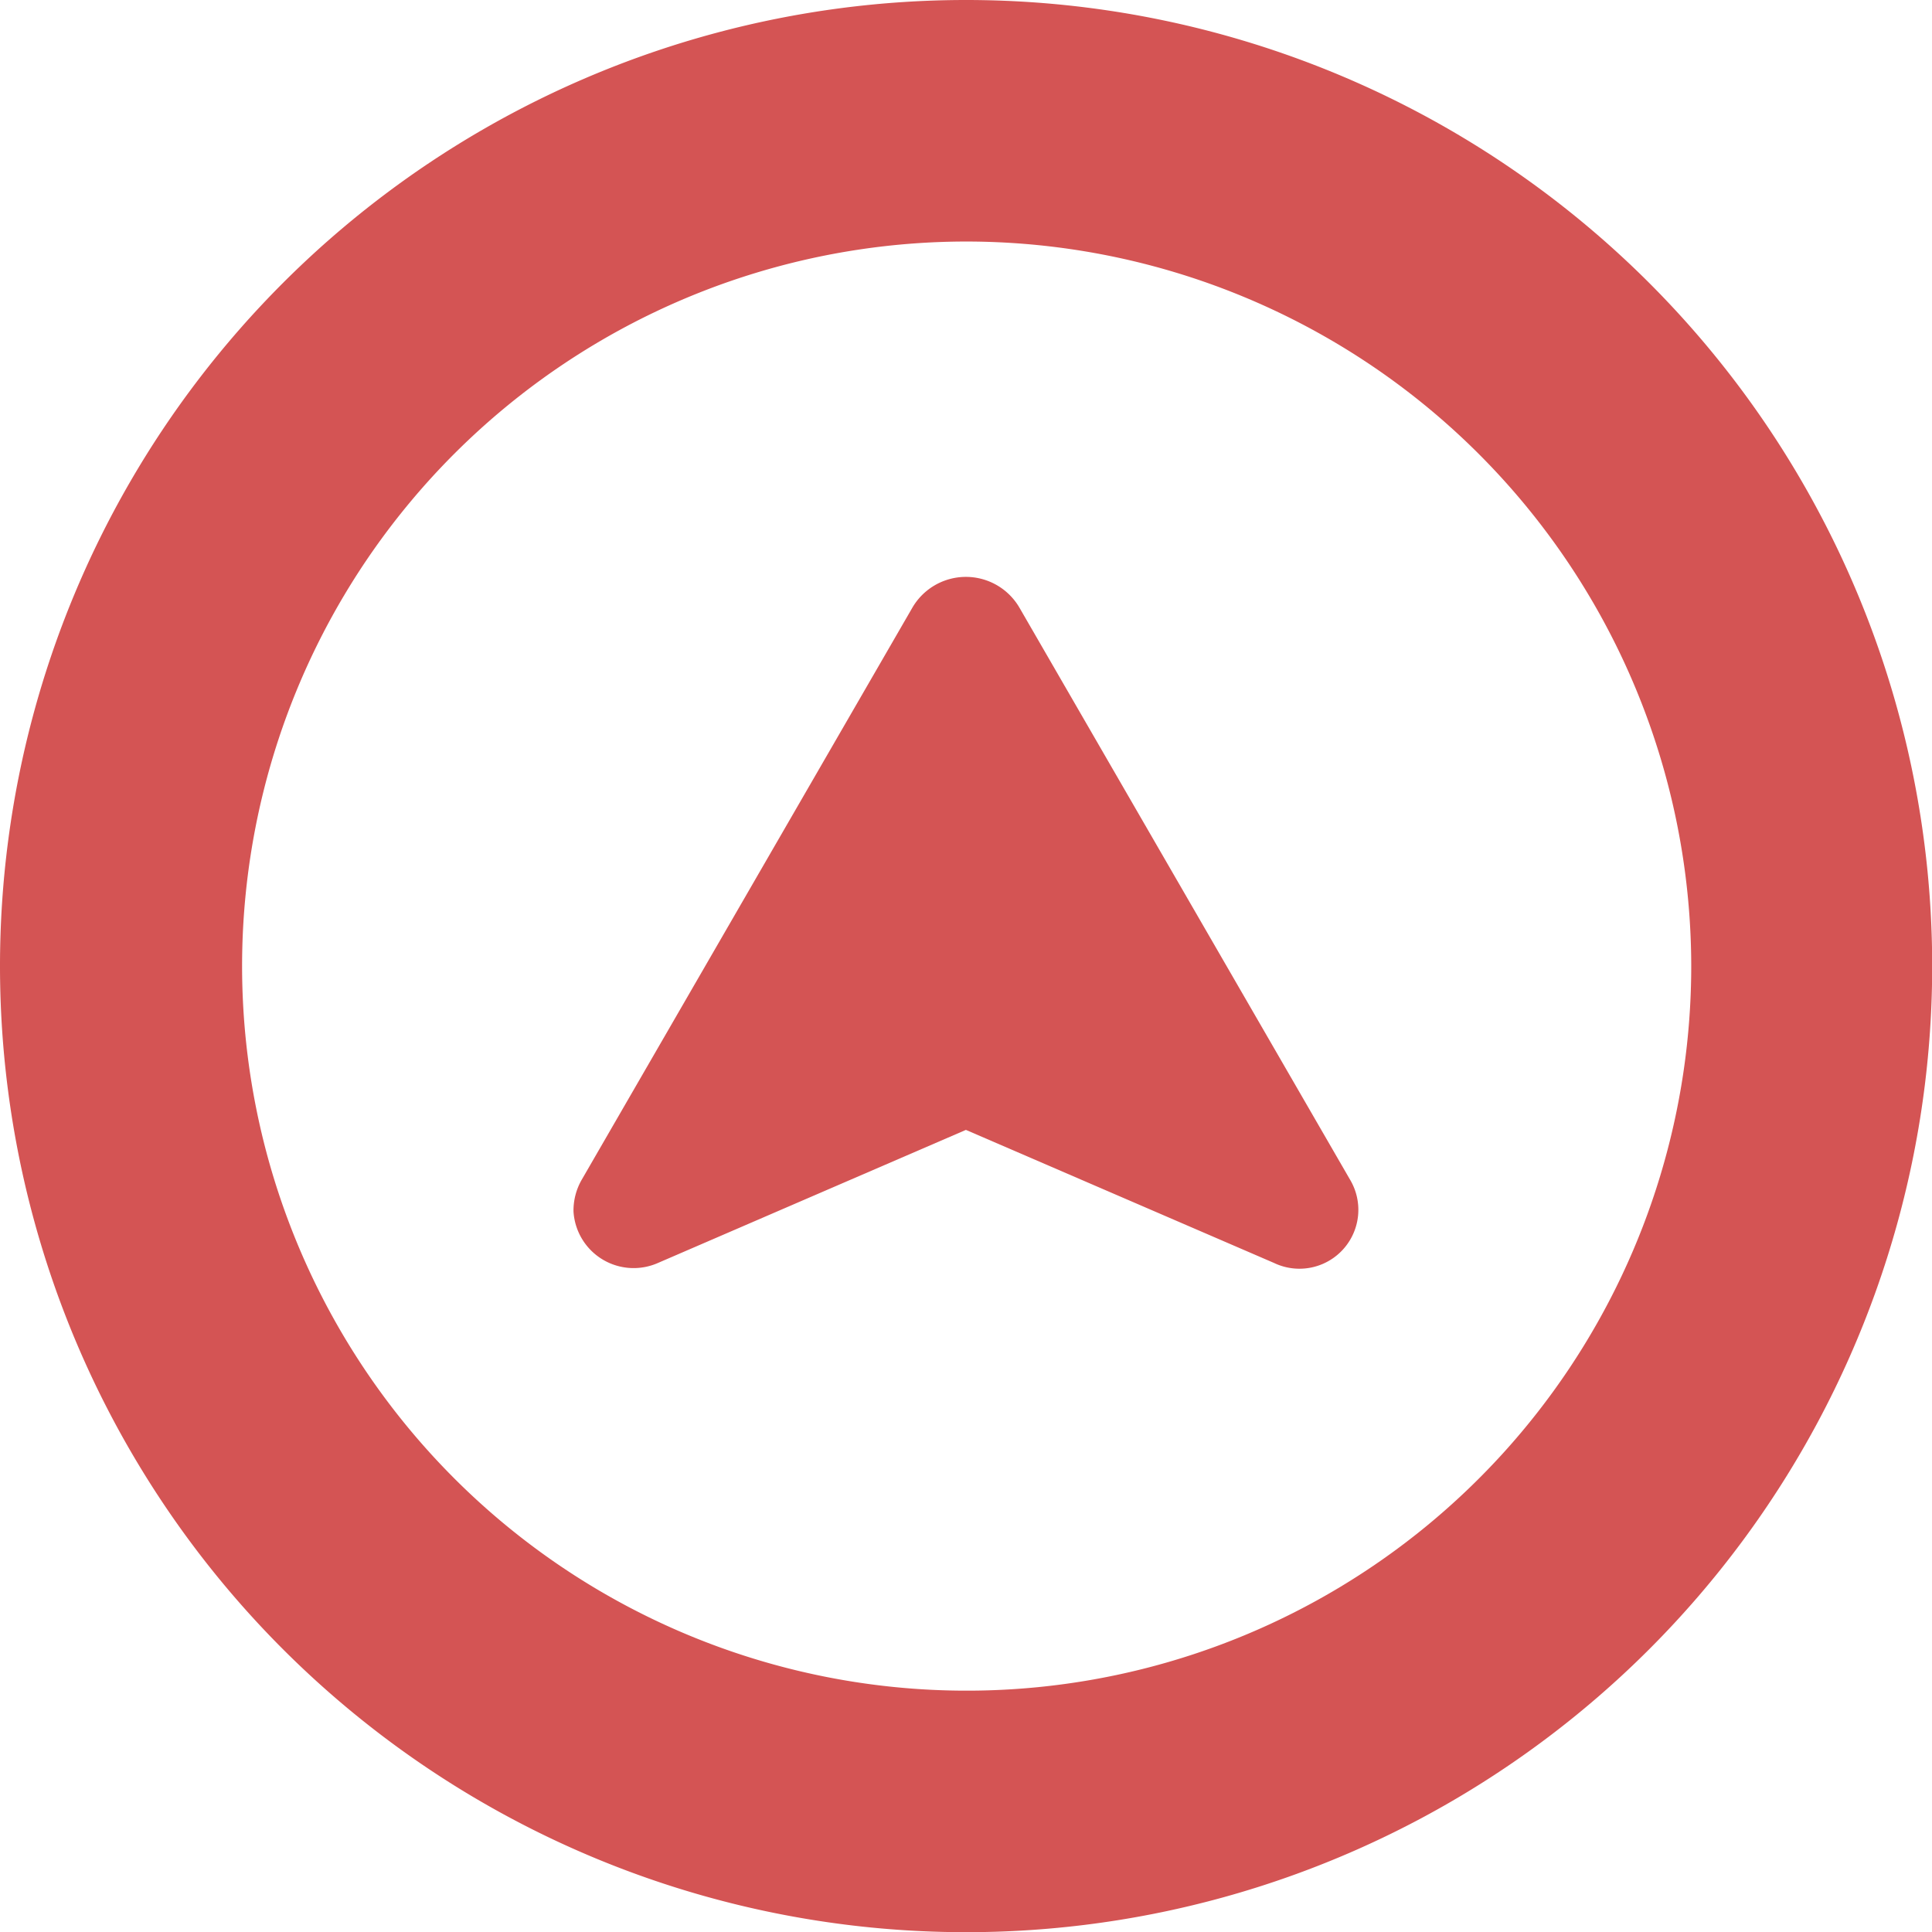
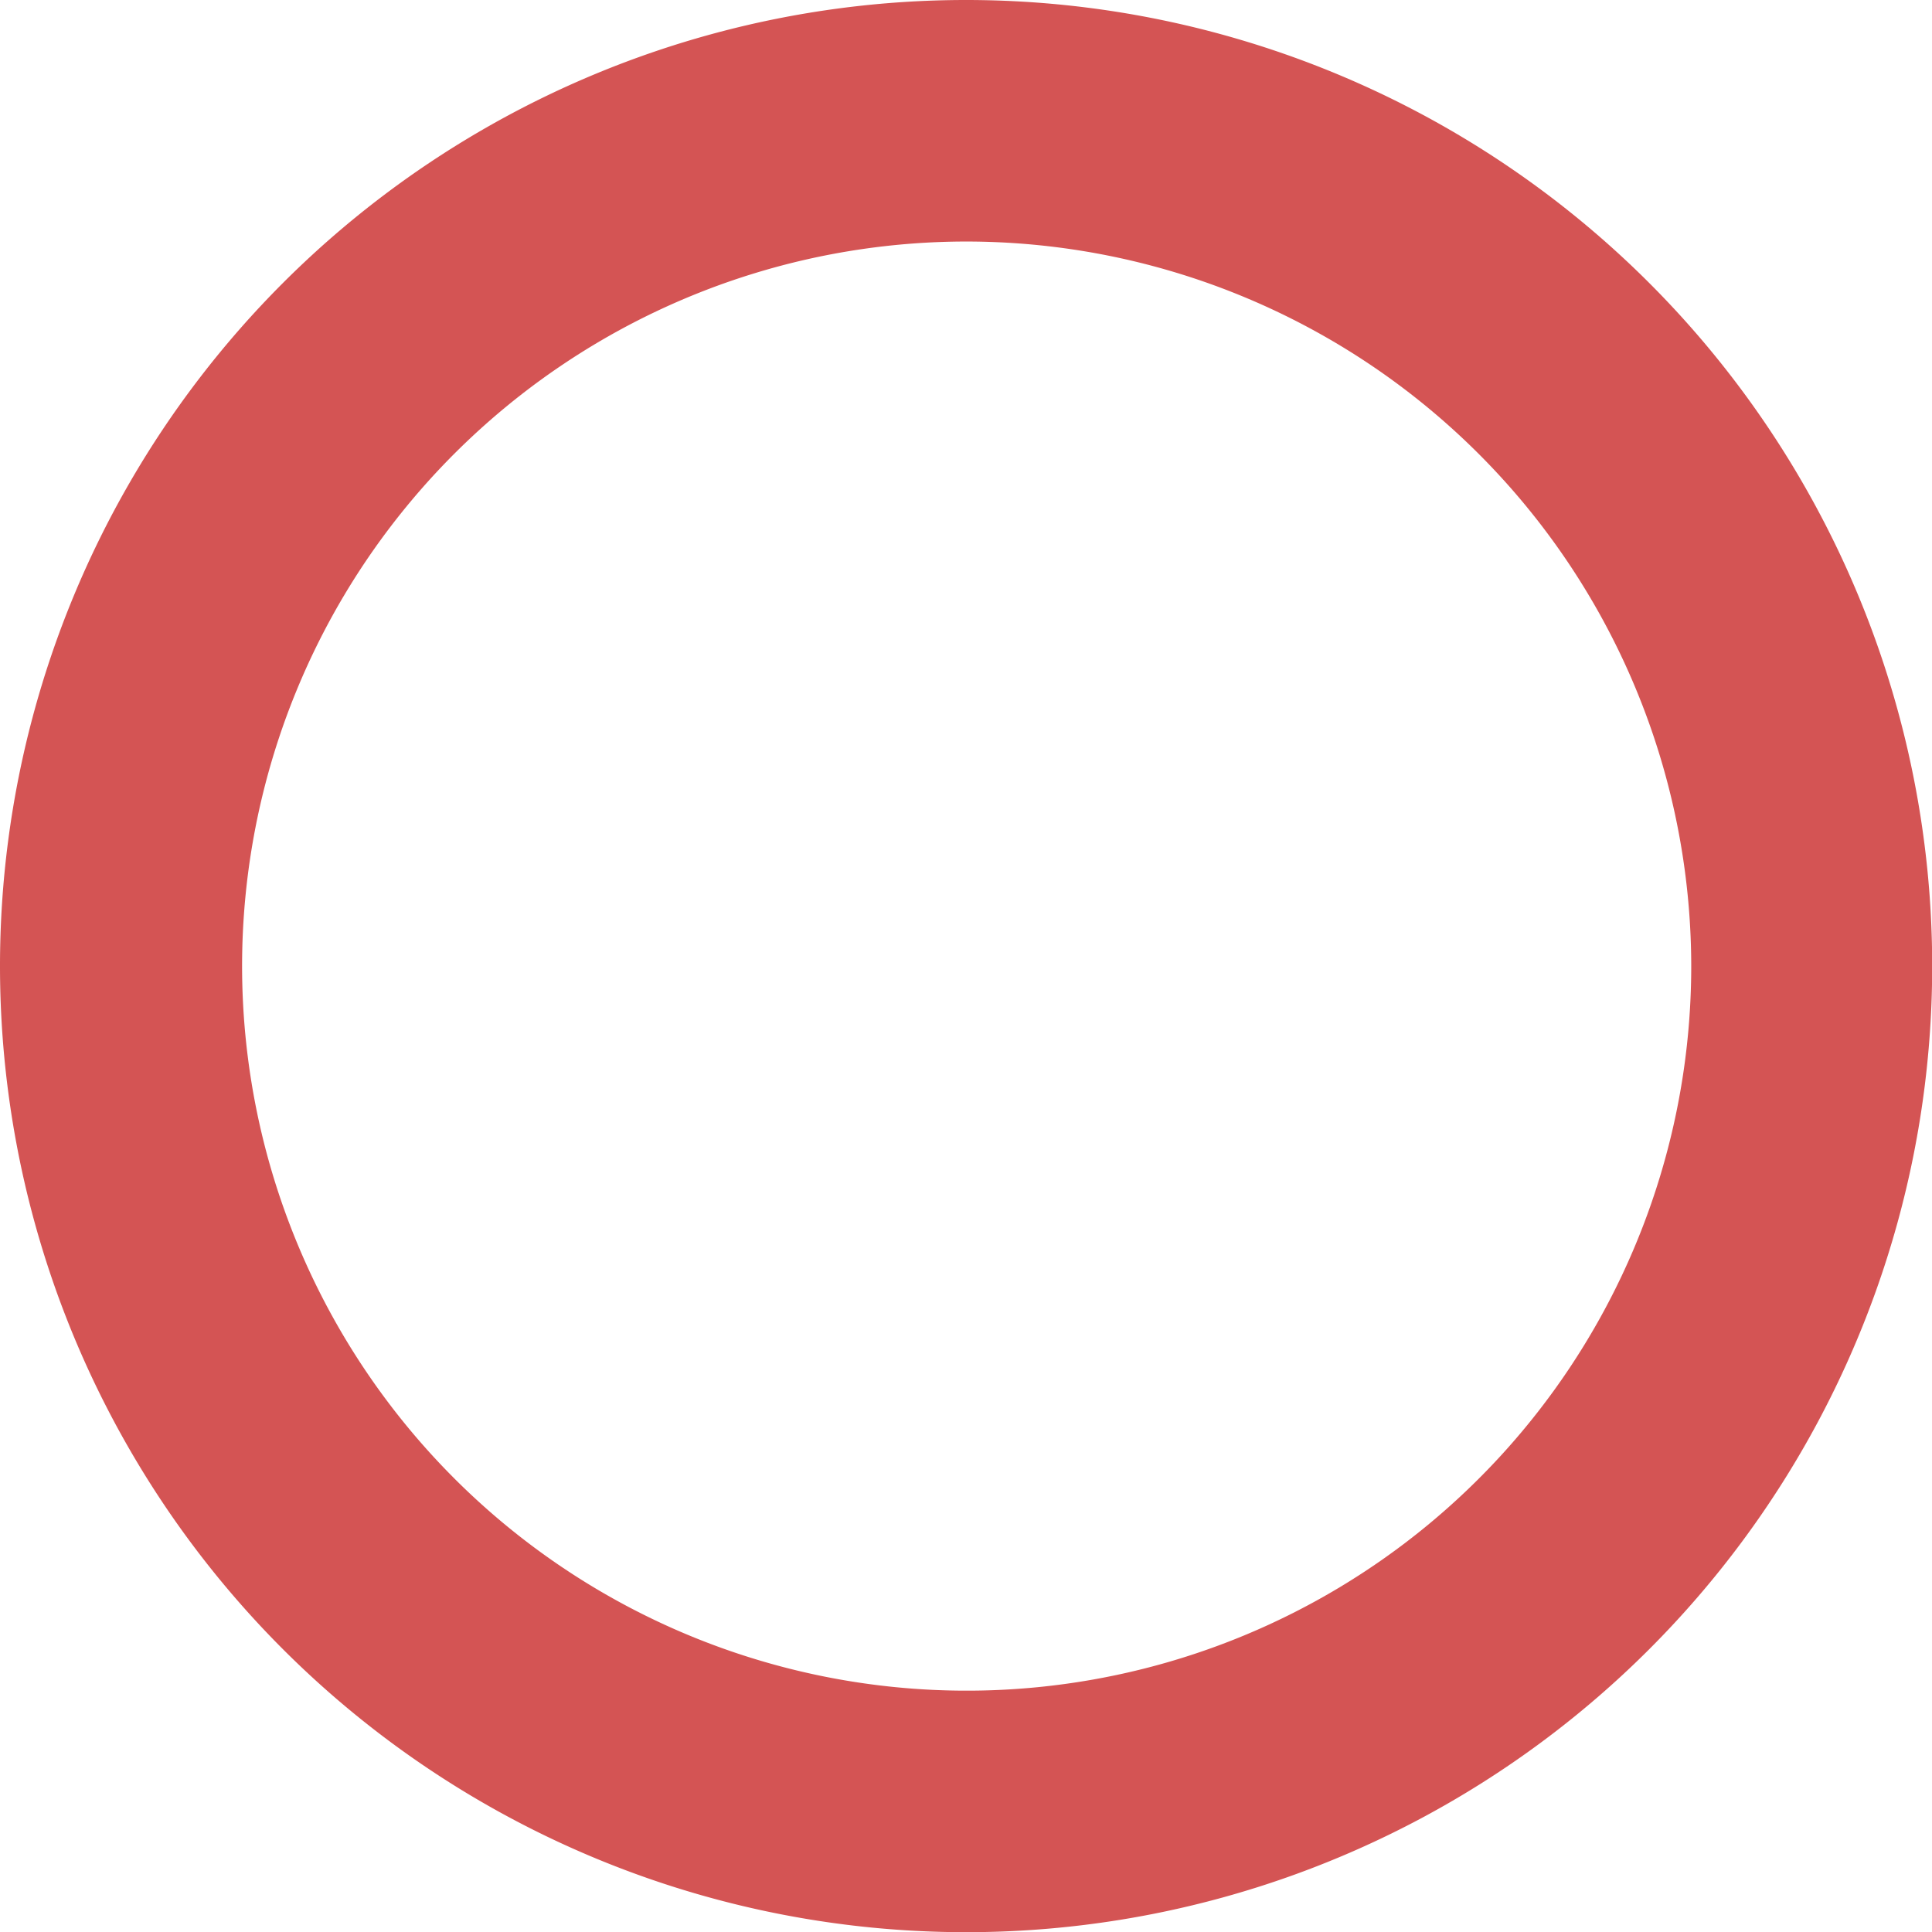
<svg xmlns="http://www.w3.org/2000/svg" viewBox="0 0 101.67 101.67">
  <defs>
    <style>.cls-1{fill:#d45454;}</style>
  </defs>
  <g id="レイヤー_2" data-name="レイヤー 2">
    <g id="レイヤー_1-2" data-name="レイヤー 1">
-       <path class="cls-1" d="M0,50.83A50.84,50.84,0,1,0,50.83,0,50.84,50.84,0,0,0,0,50.83Zm89,0A38.13,38.13,0,1,1,50.83,12.71,38.17,38.17,0,0,1,89,50.83Z" />
-       <path class="cls-1" d="M48,32,30.62,62.07a3.25,3.25,0,0,0-.44,1.68,3.17,3.17,0,0,0,4.45,2.71l16.2-7,16.21,7a3.1,3.1,0,0,0,4-4.39L53.66,32A3.26,3.26,0,0,0,48,32Z" />
+       <path class="cls-1" d="M0,50.83A50.84,50.84,0,1,0,50.83,0,50.84,50.84,0,0,0,0,50.83m89,0A38.13,38.13,0,1,1,50.83,12.71,38.17,38.17,0,0,1,89,50.83Z" />
    </g>
  </g>
</svg>